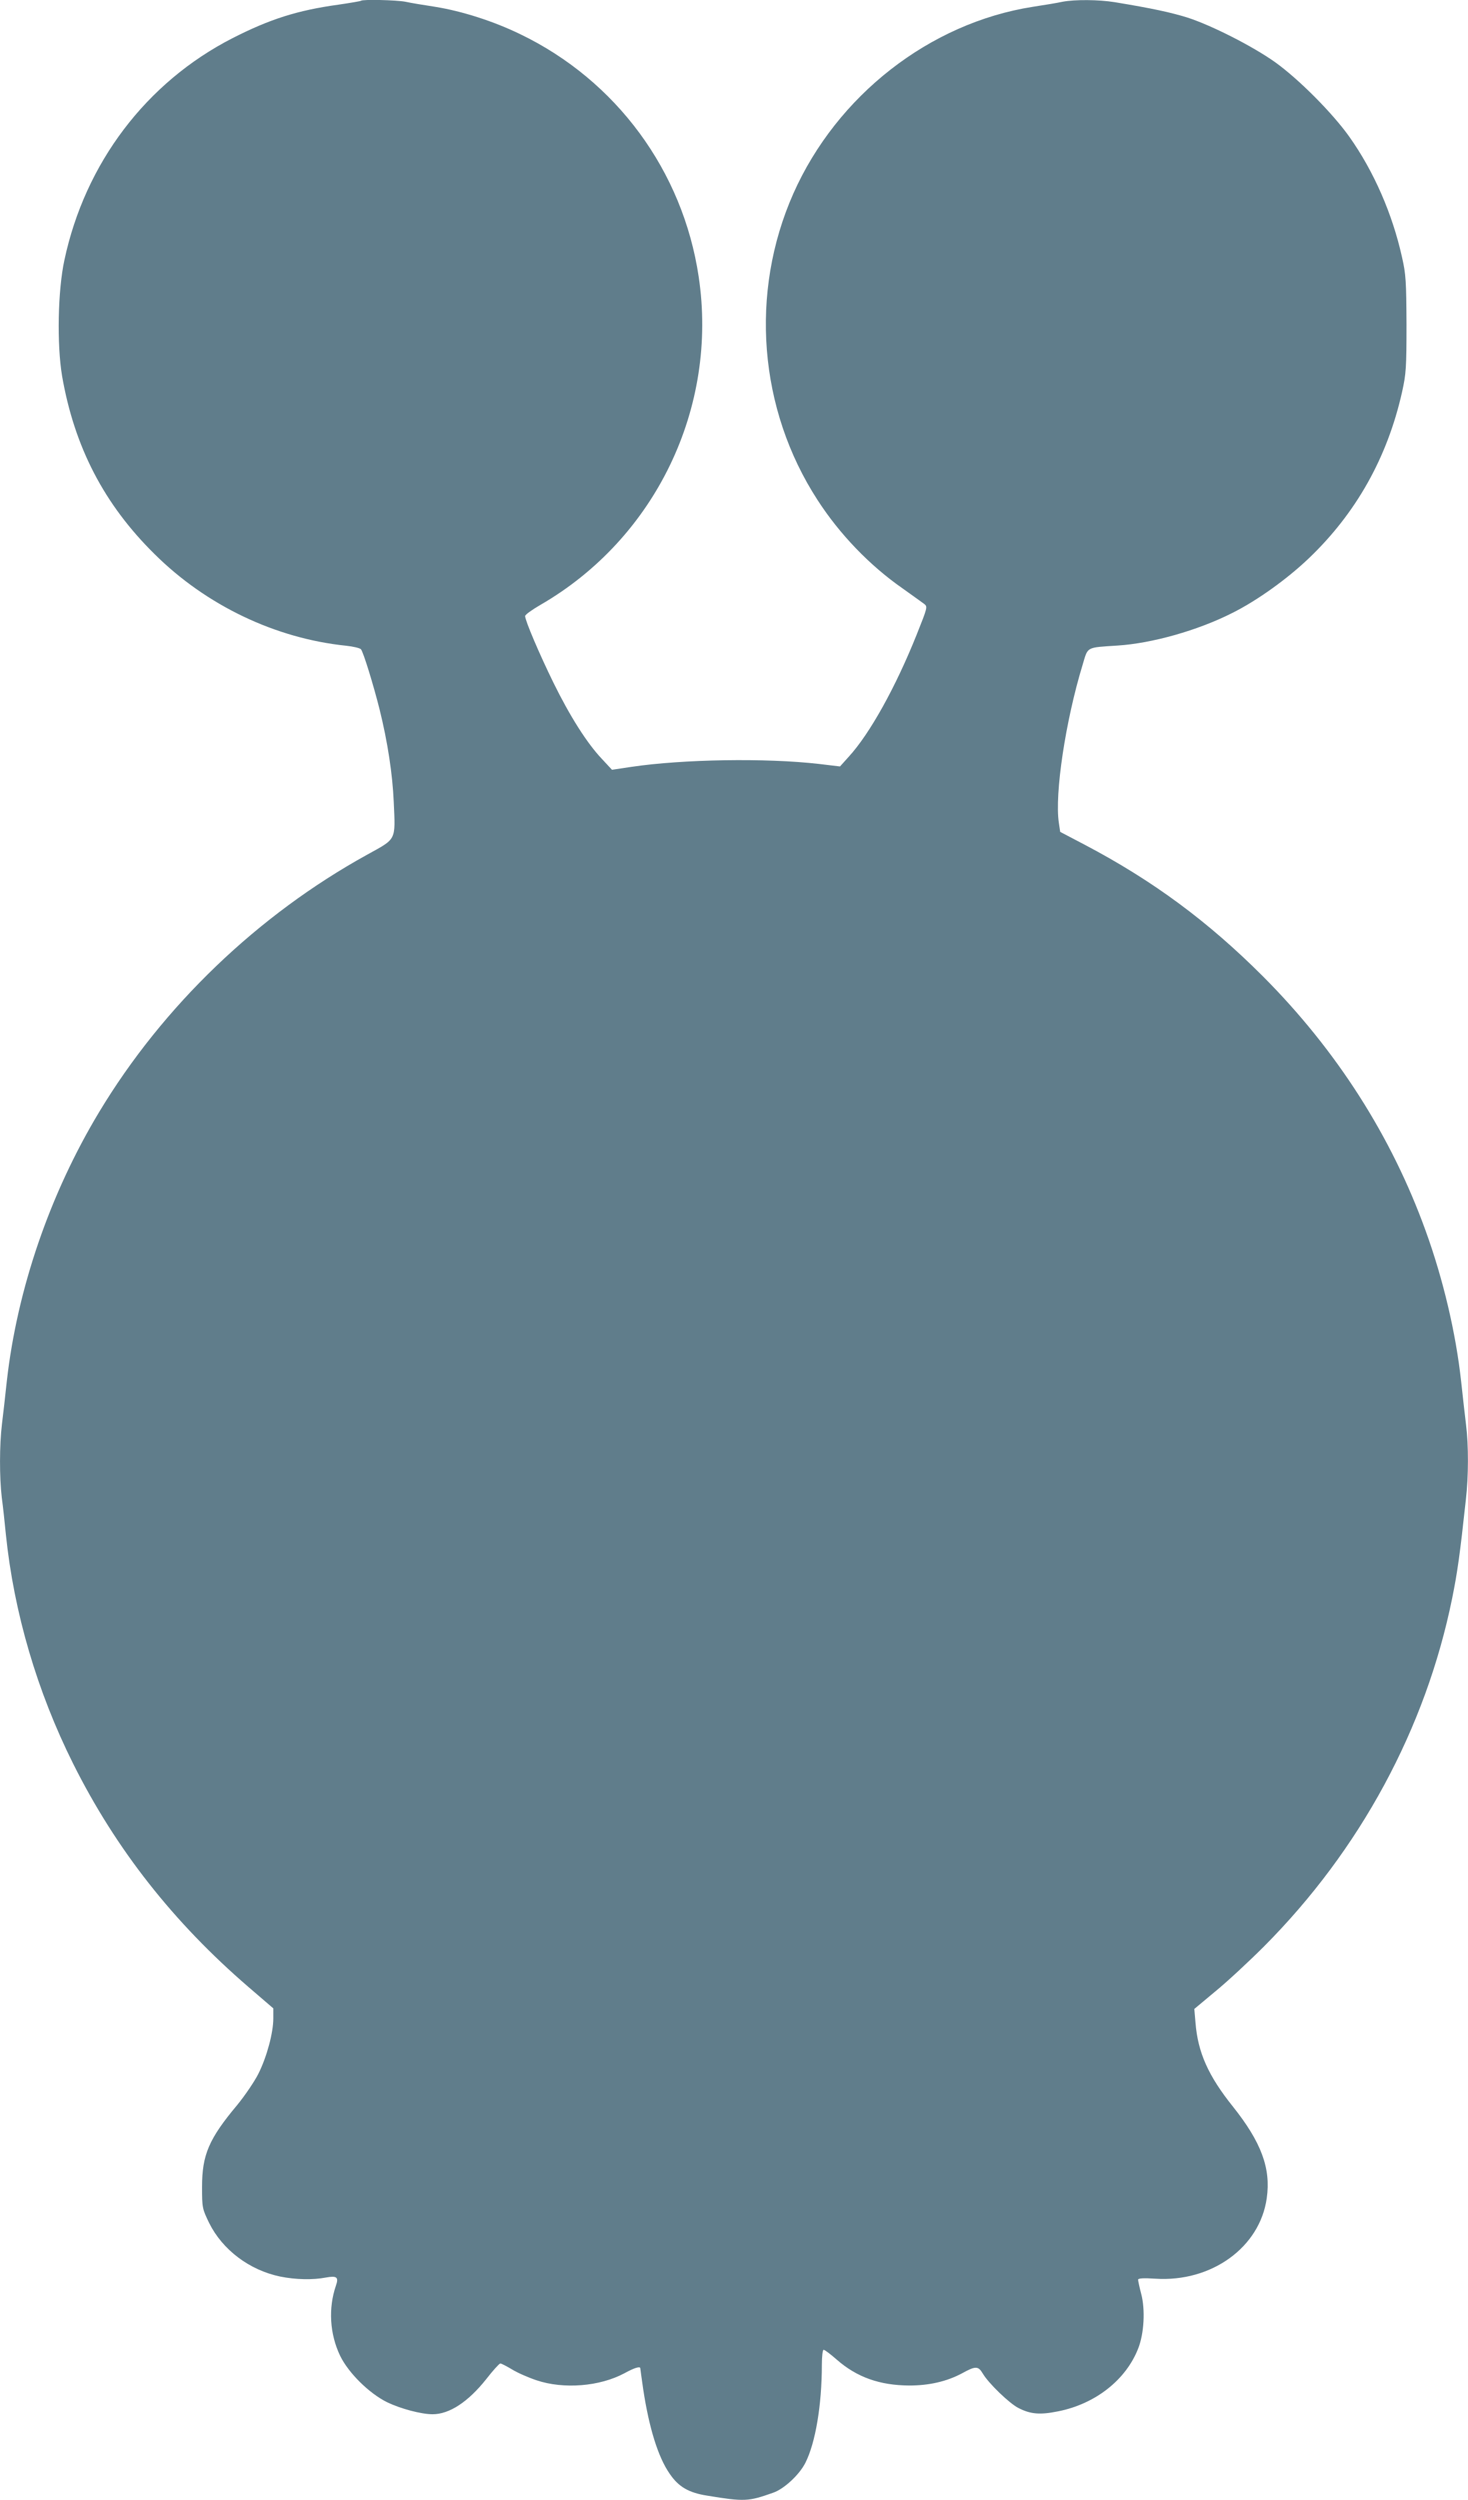
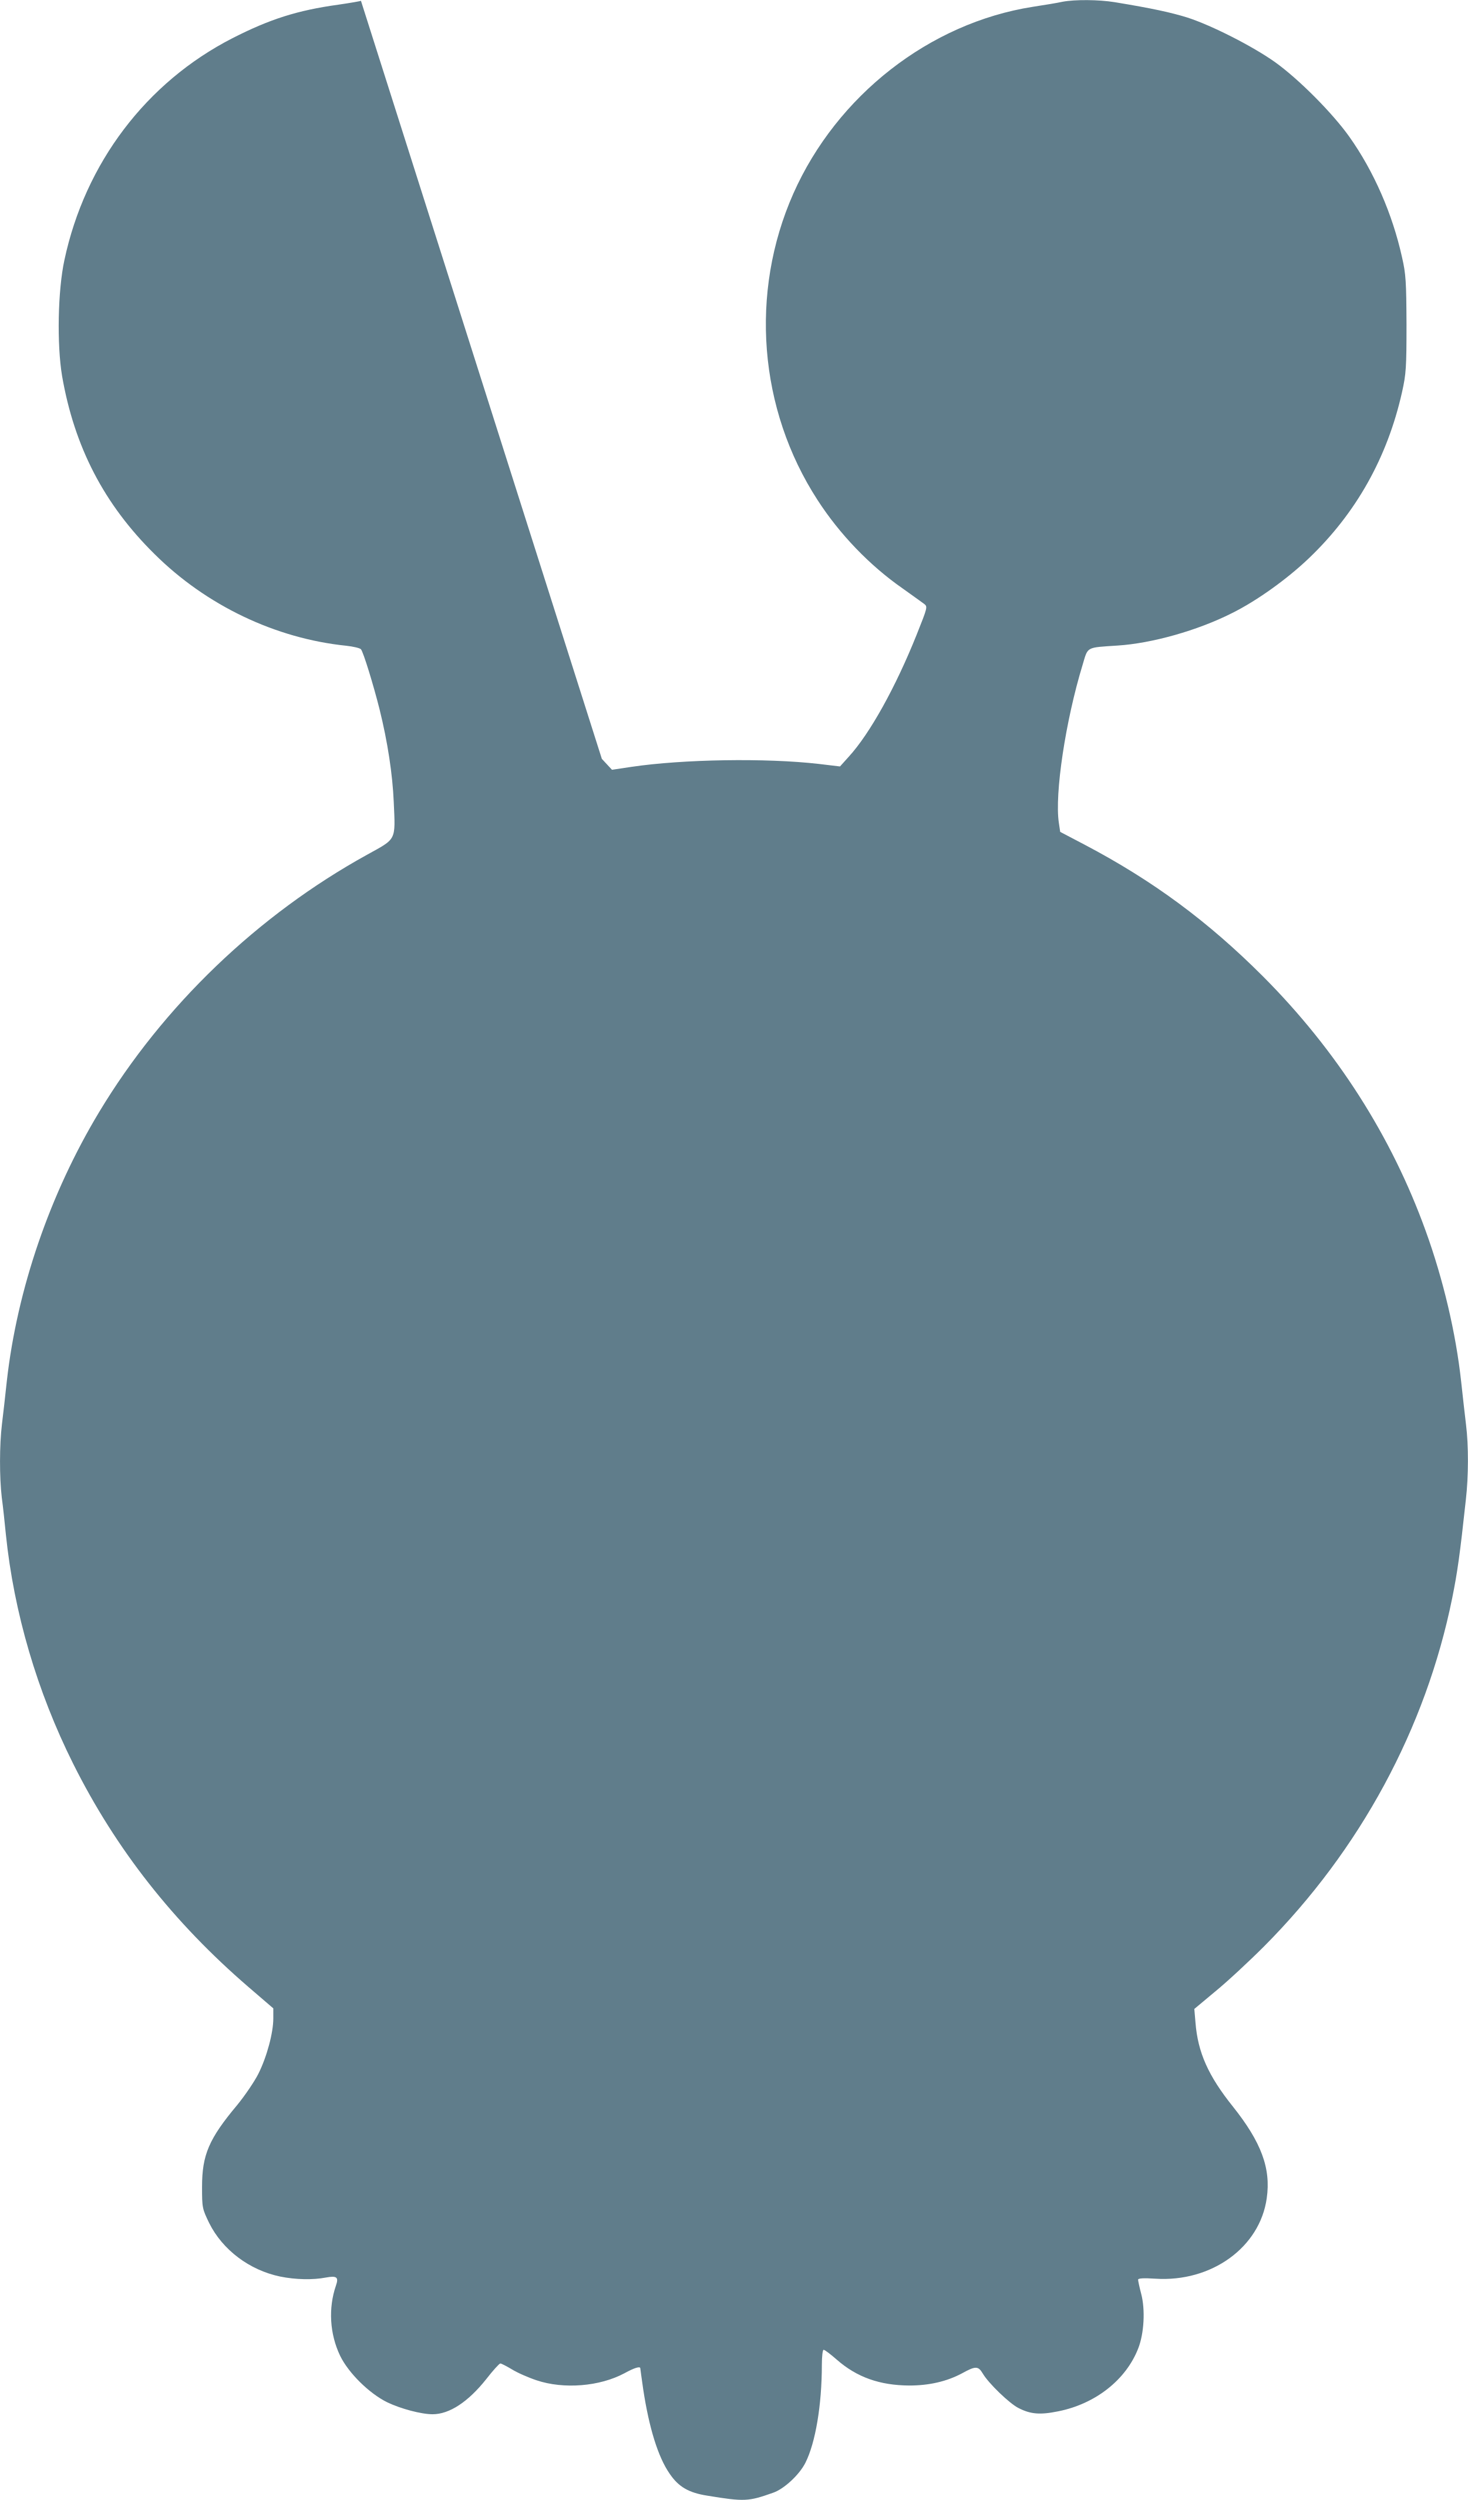
<svg xmlns="http://www.w3.org/2000/svg" version="1.0" width="752pt" height="1280pt" viewBox="0 0 752 1280" preserveAspectRatio="xMidYMid meet">
  <g transform="translate(0,1280) scale(0.1,-0.1)" fill="#607d8b" stroke="none">
-     <path d="M1849 12796 c-2 -2 -54 -11 -116 -20 -210 -29 -351 -74 -543 -172 -441 -226 -754 -639 -860 -1135 -34 -157 -39 -432 -12 -594 63 -363 215 -657 474 -912 265 -263 620 -432 982 -469 36 -4 70 -12 75 -18 13 -16 64 -183 95 -306 42 -169 67 -335 73 -476 9 -200 15 -186 -135 -269 -561 -309 -1047 -775 -1374 -1318 -253 -420 -420 -908 -473 -1377 -8 -74 -19 -174 -25 -221 -13 -108 -13 -272 -1 -375 6 -43 15 -128 21 -189 41 -400 160 -805 345 -1175 219 -438 514 -812 897 -1142 l128 -110 0 -52 c0 -73 -33 -196 -76 -282 -20 -40 -69 -112 -109 -161 -145 -173 -180 -255 -180 -419 0 -107 1 -112 37 -186 68 -136 205 -240 363 -273 78 -16 168 -18 235 -5 55 10 66 2 51 -41 -40 -116 -32 -248 21 -359 43 -89 150 -194 242 -239 69 -33 174 -61 232 -61 86 0 182 63 275 180 34 44 67 80 72 80 5 0 32 -14 59 -30 27 -17 84 -42 126 -56 140 -47 324 -32 451 36 51 28 81 37 81 25 0 -3 7 -51 15 -108 30 -197 76 -346 135 -431 46 -68 98 -98 194 -113 190 -31 209 -30 336 15 56 19 135 92 166 154 51 101 84 294 84 501 0 42 4 77 9 77 6 0 36 -23 68 -51 103 -90 220 -131 371 -132 102 0 193 21 271 63 69 38 82 37 105 -1 29 -50 137 -154 183 -177 62 -32 111 -36 204 -17 191 38 348 162 410 323 30 77 36 198 15 278 -9 34 -16 67 -16 73 0 7 27 9 88 5 287 -19 536 160 571 412 22 153 -28 287 -174 470 -125 156 -179 276 -191 429 l-6 70 108 90 c60 49 172 153 249 230 493 495 829 1117 964 1783 27 134 39 218 70 504 14 121 14 279 1 383 -5 44 -17 144 -25 221 -27 249 -92 524 -181 770 -175 486 -457 927 -834 1305 -281 281 -563 490 -915 675 l-124 65 -7 47 c-22 147 34 521 122 809 28 94 16 87 179 98 175 11 410 77 586 166 127 63 282 174 394 281 242 231 402 516 477 850 21 93 23 128 23 348 -1 215 -3 257 -23 343 -49 222 -145 441 -270 617 -86 121 -260 296 -382 383 -115 81 -321 186 -447 227 -84 26 -179 47 -374 79 -81 13 -202 14 -266 2 -26 -6 -95 -17 -153 -26 -528 -83 -1003 -454 -1226 -956 -225 -508 -178 -1104 124 -1569 113 -175 267 -335 435 -452 49 -35 98 -70 110 -79 20 -15 19 -17 -38 -160 -107 -267 -239 -505 -347 -623 l-45 -50 -109 13 c-270 31 -696 24 -959 -15 l-100 -15 -52 56 c-76 80 -164 219 -248 390 -73 149 -145 318 -145 341 0 7 35 32 78 57 589 340 912 1009 811 1681 -81 541 -422 1004 -914 1241 -138 67 -299 118 -435 140 -58 9 -127 20 -153 26 -47 9 -220 13 -228 5z" />
+     <path d="M1849 12796 c-2 -2 -54 -11 -116 -20 -210 -29 -351 -74 -543 -172 -441 -226 -754 -639 -860 -1135 -34 -157 -39 -432 -12 -594 63 -363 215 -657 474 -912 265 -263 620 -432 982 -469 36 -4 70 -12 75 -18 13 -16 64 -183 95 -306 42 -169 67 -335 73 -476 9 -200 15 -186 -135 -269 -561 -309 -1047 -775 -1374 -1318 -253 -420 -420 -908 -473 -1377 -8 -74 -19 -174 -25 -221 -13 -108 -13 -272 -1 -375 6 -43 15 -128 21 -189 41 -400 160 -805 345 -1175 219 -438 514 -812 897 -1142 l128 -110 0 -52 c0 -73 -33 -196 -76 -282 -20 -40 -69 -112 -109 -161 -145 -173 -180 -255 -180 -419 0 -107 1 -112 37 -186 68 -136 205 -240 363 -273 78 -16 168 -18 235 -5 55 10 66 2 51 -41 -40 -116 -32 -248 21 -359 43 -89 150 -194 242 -239 69 -33 174 -61 232 -61 86 0 182 63 275 180 34 44 67 80 72 80 5 0 32 -14 59 -30 27 -17 84 -42 126 -56 140 -47 324 -32 451 36 51 28 81 37 81 25 0 -3 7 -51 15 -108 30 -197 76 -346 135 -431 46 -68 98 -98 194 -113 190 -31 209 -30 336 15 56 19 135 92 166 154 51 101 84 294 84 501 0 42 4 77 9 77 6 0 36 -23 68 -51 103 -90 220 -131 371 -132 102 0 193 21 271 63 69 38 82 37 105 -1 29 -50 137 -154 183 -177 62 -32 111 -36 204 -17 191 38 348 162 410 323 30 77 36 198 15 278 -9 34 -16 67 -16 73 0 7 27 9 88 5 287 -19 536 160 571 412 22 153 -28 287 -174 470 -125 156 -179 276 -191 429 l-6 70 108 90 c60 49 172 153 249 230 493 495 829 1117 964 1783 27 134 39 218 70 504 14 121 14 279 1 383 -5 44 -17 144 -25 221 -27 249 -92 524 -181 770 -175 486 -457 927 -834 1305 -281 281 -563 490 -915 675 l-124 65 -7 47 c-22 147 34 521 122 809 28 94 16 87 179 98 175 11 410 77 586 166 127 63 282 174 394 281 242 231 402 516 477 850 21 93 23 128 23 348 -1 215 -3 257 -23 343 -49 222 -145 441 -270 617 -86 121 -260 296 -382 383 -115 81 -321 186 -447 227 -84 26 -179 47 -374 79 -81 13 -202 14 -266 2 -26 -6 -95 -17 -153 -26 -528 -83 -1003 -454 -1226 -956 -225 -508 -178 -1104 124 -1569 113 -175 267 -335 435 -452 49 -35 98 -70 110 -79 20 -15 19 -17 -38 -160 -107 -267 -239 -505 -347 -623 l-45 -50 -109 13 c-270 31 -696 24 -959 -15 l-100 -15 -52 56 z" />
  </g>
</svg>